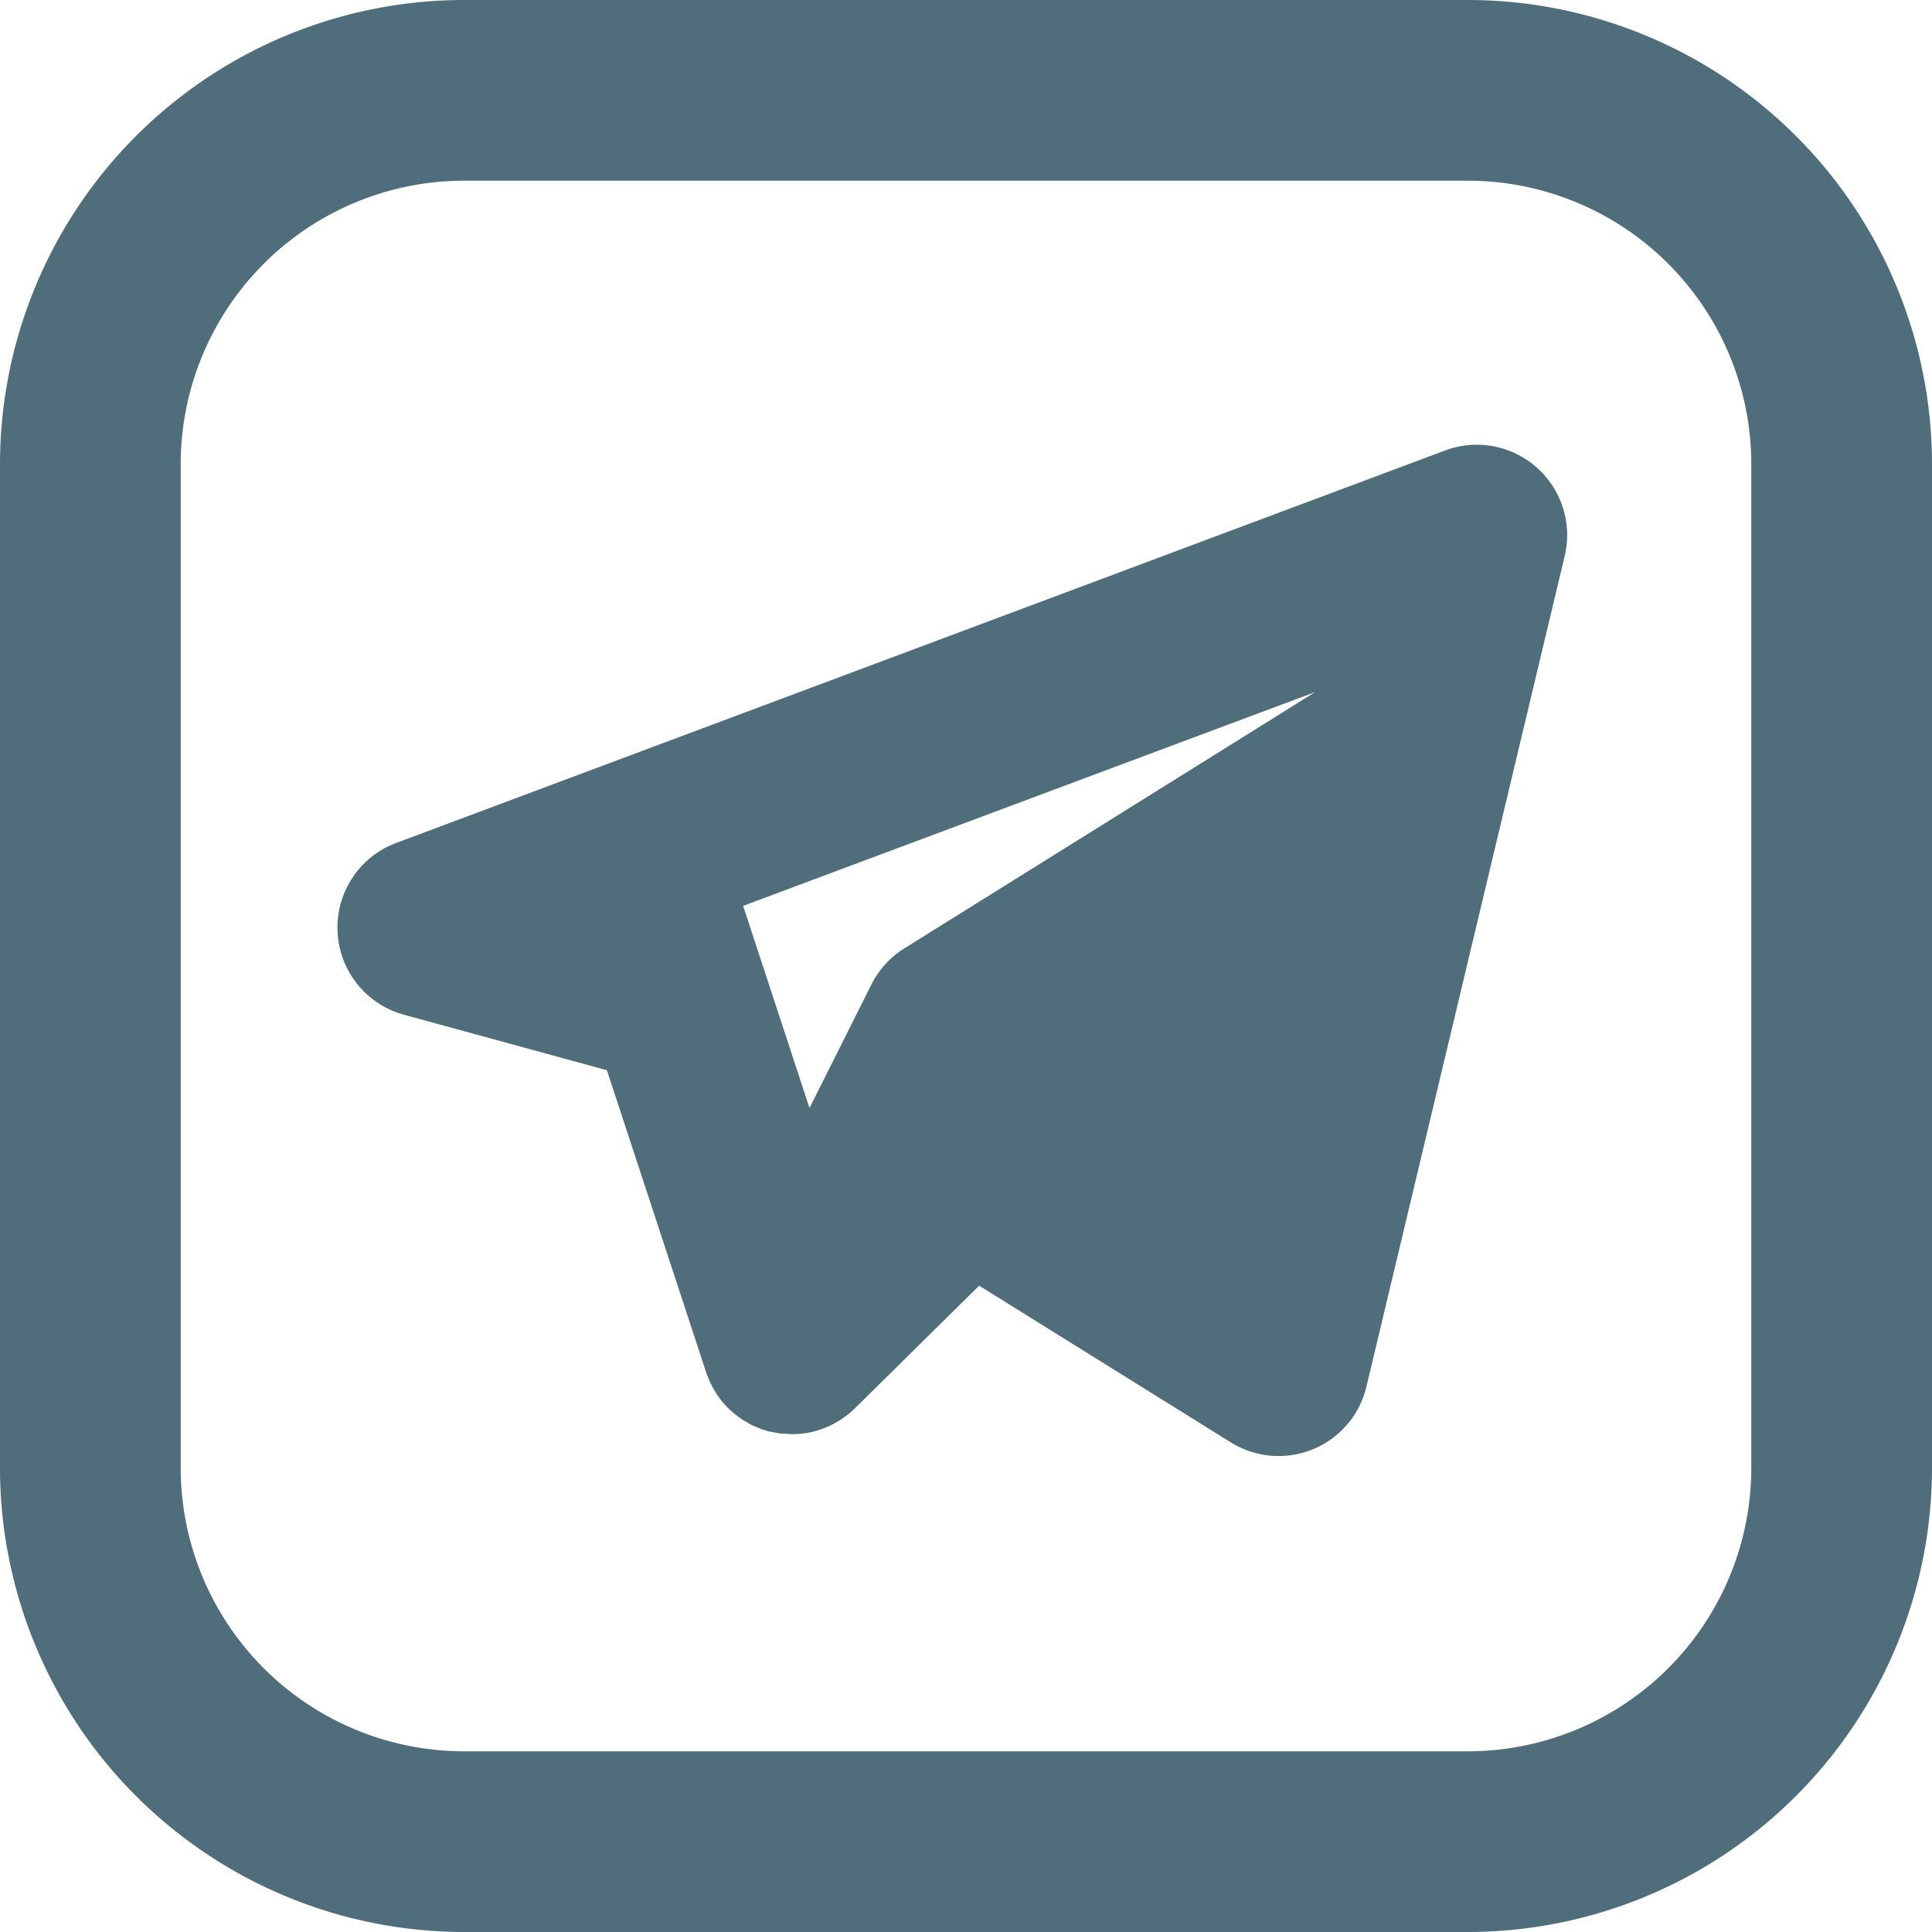
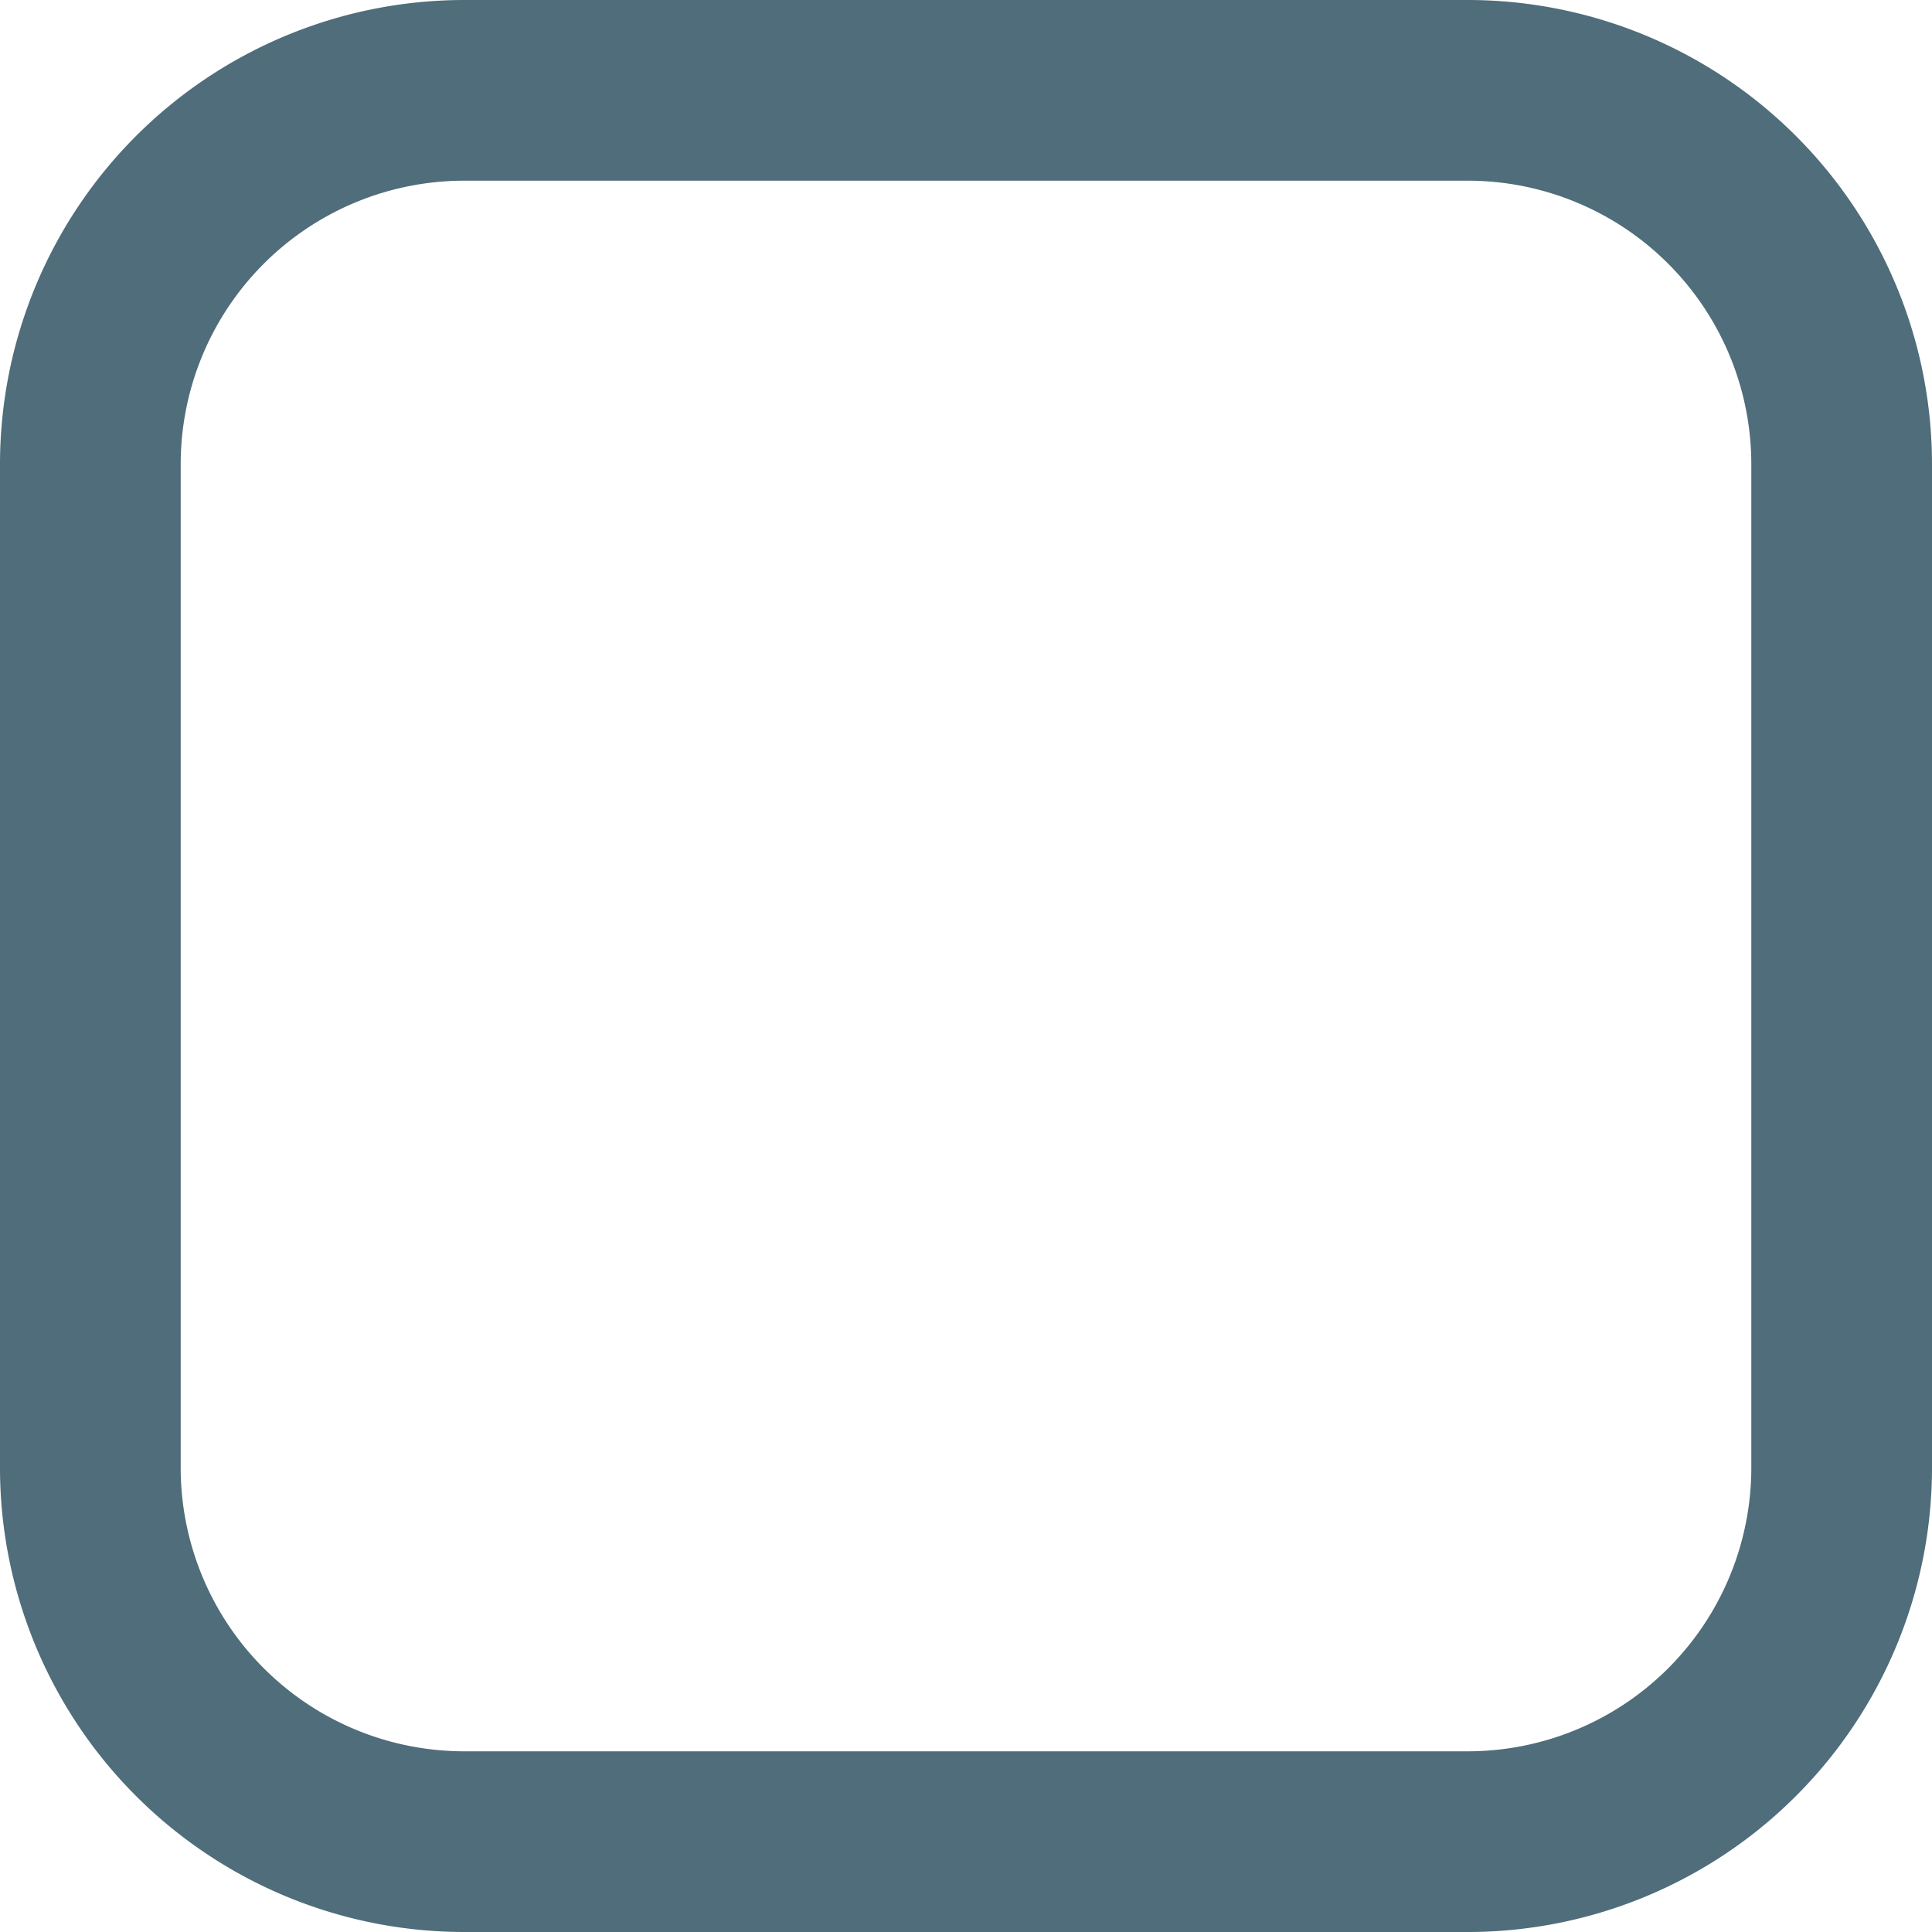
<svg xmlns="http://www.w3.org/2000/svg" viewBox="0 0 278 278">
  <defs>
    <style> .cls-1 { fill: #4f6d7a; } </style>
  </defs>
  <title>telegram</title>
  <g id="Слой_2" data-name="Слой 2">
    <g id="Слой_1-2" data-name="Слой 1">
      <g id="Слой_2-2" data-name="Слой 2">
        <g id="Слой_1-2-2" data-name="Слой 1-2">
          <g id="Слой_2-2-2" data-name="Слой 2-2">
            <g id="Слой_2-2-2-2" data-name="Слой 2-2-2">
              <g>
                <path class="cls-1" d="M211.25,0H66.75A66.82,66.82,0,0,0,0,66.75v144.5A66.82,66.82,0,0,0,66.75,278h144.5A66.82,66.82,0,0,0,278,211.25V66.75A66.82,66.82,0,0,0,211.25,0ZM252,211.25A40.81,40.81,0,0,1,211.25,252H66.75A40.81,40.81,0,0,1,26,211.25V66.75A40.81,40.81,0,0,1,66.75,26h144.5A40.81,40.81,0,0,1,252,66.75Z" />
-                 <path class="cls-1" d="M221.11,67.26a13,13,0,0,0-13.17-2.44l-151,56.5A13,13,0,0,0,58.08,146l29.25,8,14.29,43.5h0a14.08,14.08,0,0,0,.56,1.4c.06.13.13.25.19.37.17.34.36.68.56,1l.21.34a14.34,14.34,0,0,0,.87,1.18h0a14.15,14.15,0,0,0,1.07,1.12l.24.2c.29.26.6.51.92.75l.38.27c.29.2.6.38.91.56.14.08.28.17.42.24l.17.1c.24.12.49.21.73.31l.57.24c.46.17.92.31,1.38.43h.12a12.61,12.61,0,0,0,1.61.28h.2c.4,0,.79.07,1.18.07h.38a11.28,11.28,0,0,0,1.53-.13h.1a13.55,13.55,0,0,0,3-.86h0a12,12,0,0,0,1.39-.69l.1-.06a12.57,12.57,0,0,0,1.29-.86l.1-.07a12.35,12.35,0,0,0,1.17-1h0L140.89,185l36.24,22.56A13,13,0,0,0,195,203.41a13.16,13.16,0,0,0,1.61-3.85L225.15,80A13,13,0,0,0,221.11,67.26ZM189.25,99.58l-59.13,36.89a13,13,0,0,0-4.74,5.21l-8.9,17.76-6.56-20a1.07,1.07,0,0,0-.13-.38l-2.86-8.71Z" />
              </g>
            </g>
          </g>
        </g>
      </g>
    </g>
  </g>
</svg>